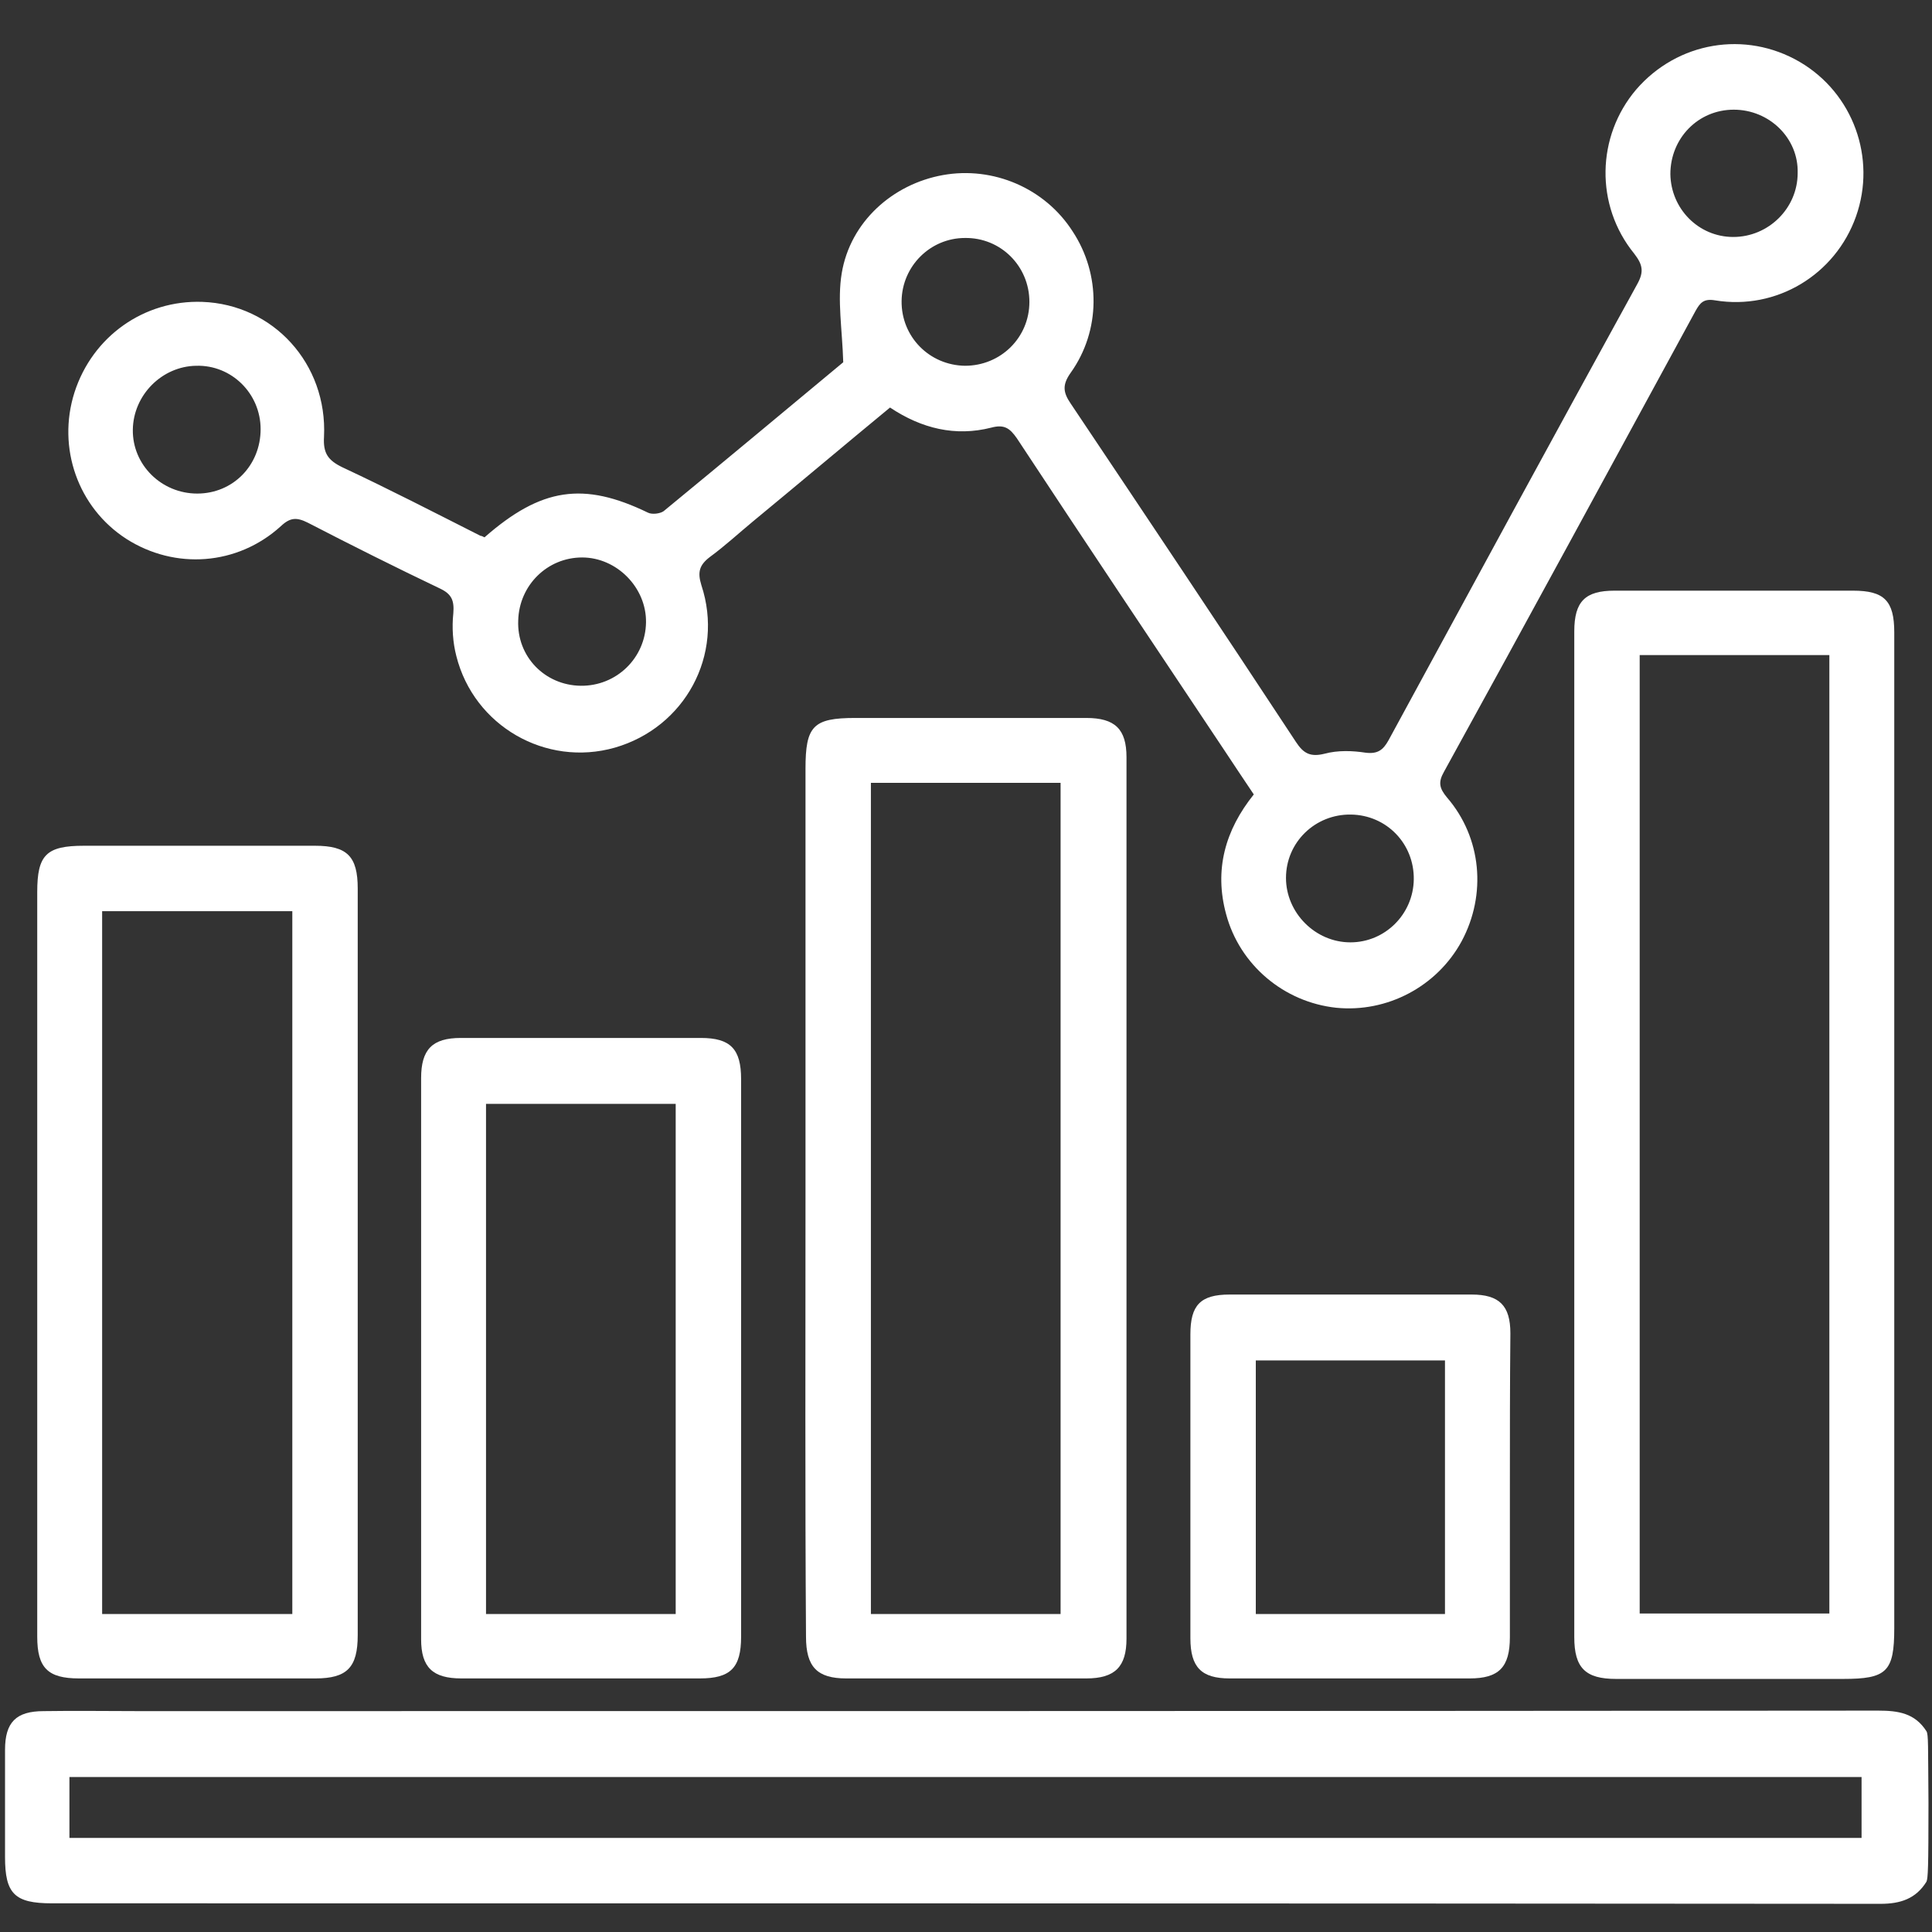
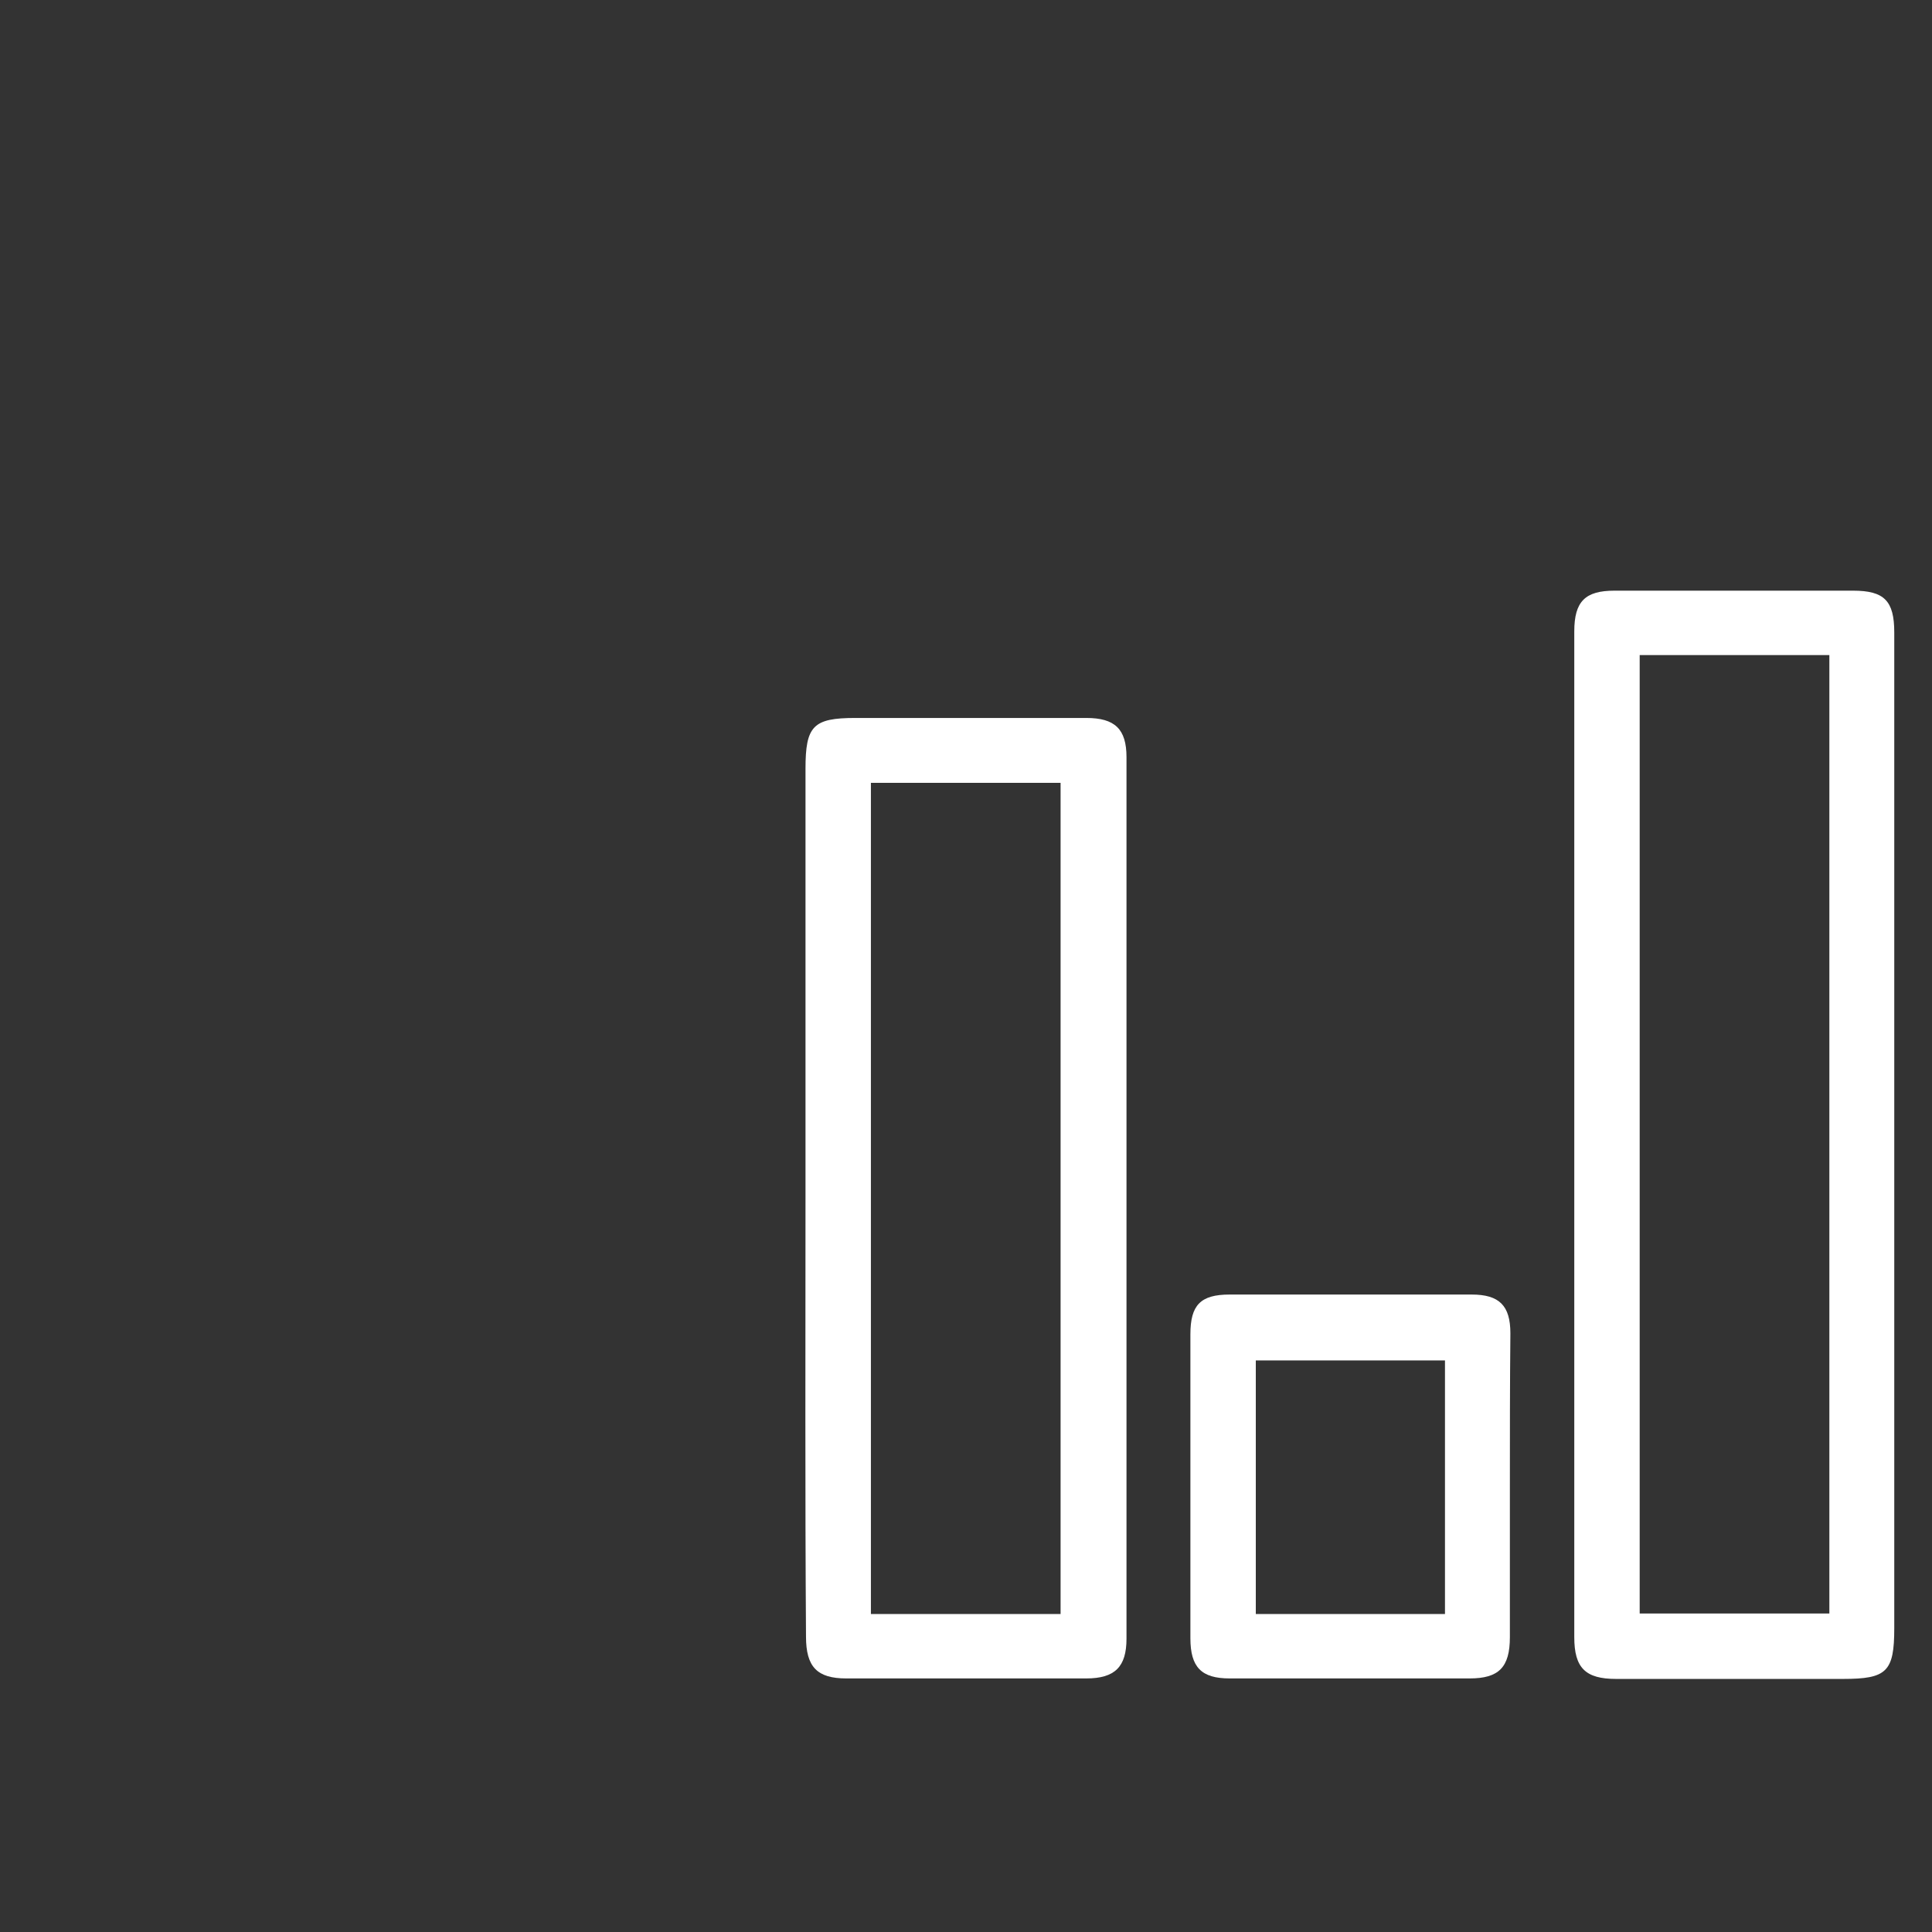
<svg xmlns="http://www.w3.org/2000/svg" version="1.1" id="Layer_1" x="0px" y="0px" viewBox="0 0 384 384" style="enable-background:new 0 0 384 384;" xml:space="preserve">
  <rect x="0" y="0" width="384" height="384" fill="#333333" stroke="none" />
  <style type="text/css">
	.st0{fill:#FFFFFF;}
</style>
  <g>
-     <path class="st0" d="M382.9,374c-2.1,3.4-5.2,4.4-9.1,4.4c-121.2-0.1-242.3-0.1-363.5-0.1c-7.4,0-9.3-1.9-9.3-9.2   c0-7.1,0-14.2,0-21.3c0-5.5,2.2-7.7,7.7-7.7c6.3-0.1,12.7,0,19,0c115.2,0,230.4,0,345.6-0.1c4,0,7.3,0.5,9.6,4.1   c0.4,0.7,0.3,2.6,0.4,14.3C383.3,371.4,383.2,373.3,382.9,374z M13.8,365.3c119,0,237.6,0,356.2,0c0-4.3,0-8.2,0-12.1   c-118.8,0-237.4,0-356.2,0C13.8,357.3,13.8,361.2,13.8,365.3z" />
-     <path class="st0" d="M96.3,106.8c11.3-9.9,19.7-11.1,32.5-4.9c0.8,0.4,2.4,0.2,3.1-0.3c12.3-10.1,24.5-20.3,35.7-29.6   c-0.2-6.6-1.2-12.3-0.3-17.7c1.7-10.2,10.1-17.7,20.1-19.5c10-1.8,20.3,2.6,25.8,11.2c5.6,8.5,5.6,19.7-0.4,28.1   c-1.7,2.4-1.5,3.9,0,6.1c15,22.4,30,44.8,44.8,67.3c1.5,2.3,2.9,3,5.7,2.3c2.6-0.7,5.5-0.6,8.1-0.2c2.4,0.3,3.5-0.5,4.6-2.5   c16.4-30.2,32.8-60.4,49.4-90.6c1.4-2.5,1.1-3.9-0.6-6.1c-7.8-9.6-7.5-23.3,0.4-32.6c8.2-9.5,21.7-11.8,32.5-5.5   c10.6,6.2,15.3,19.1,11.2,30.7c-4.1,11.6-15.8,18.7-28,16.7c-2.3-0.4-3,0.5-3.9,2.1c-16.6,30.5-33.2,61.1-50,91.6   c-1.2,2.1-0.9,3.3,0.6,5.1c6.9,8,7.9,19.3,2.9,28.6c-4.9,9-14.8,14.2-24.9,13.2c-10.4-1.1-19.2-8.5-21.9-18.6   c-2.4-8.8-0.2-16.7,5.5-23.8c-2-3-3.9-5.8-5.8-8.7c-13.8-20.7-27.6-41.3-41.3-62.1c-1.4-2-2.5-2.8-5.1-2.1   c-7.1,1.8-13.8,0.2-20.1-4c-9.1,7.5-18.1,15.1-27.2,22.6c-2.9,2.4-5.6,4.9-8.6,7.1c-2.1,1.6-2.5,3-1.7,5.6   c4.6,13.9-3.3,28.3-17.2,32.3c-13.7,3.9-28-4.3-31.5-18.2c-0.7-2.7-0.9-5.7-0.6-8.5c0.2-2.5-0.3-3.8-2.6-4.9   c-8.8-4.2-17.6-8.6-26.3-13.1c-2.2-1.1-3.5-1.1-5.4,0.7c-8.6,7.8-21,8.7-30.7,2.5c-9.6-6.2-13.8-18.1-10.3-29.1   C18.4,66.8,28.7,59.6,40.2,60c14.1,0.5,24.9,12.3,24.2,26.8c-0.2,3.3,0.8,4.7,3.7,6.1c9.2,4.3,18.3,9,27.4,13.6   C95.7,106.5,95.9,106.6,96.3,106.8z M344.6,21.8c-7.1,0-12.6,5.7-12.6,12.8c0.1,6.9,5.6,12.5,12.5,12.5c7,0,12.8-5.7,12.8-12.7   C357.5,27.5,351.7,21.8,344.6,21.8z M268.5,161.9c-7.1-0.1-12.9,5.5-12.9,12.6c0,6.9,5.8,12.8,12.8,12.8c6.9,0,12.5-5.6,12.6-12.5   C281.1,167.7,275.6,162,268.5,161.9z M51.8,85.3c0-7.1-5.8-12.8-12.8-12.6c-6.8,0.1-12.5,5.8-12.6,12.7c-0.1,7,5.7,12.7,12.8,12.7   C46.3,98.1,51.8,92.5,51.8,85.3z M115.4,136.3c7.1,0.1,12.9-5.5,13-12.6c0.1-6.9-5.8-12.9-12.7-12.9c-6.9,0-12.5,5.5-12.7,12.5   C102.7,130.5,108.3,136.2,115.4,136.3z M204.6,60c0-7.1-5.7-12.8-12.8-12.7c-6.9,0-12.5,5.6-12.6,12.5c-0.1,7.1,5.5,12.8,12.6,12.9   C198.9,72.7,204.6,67.1,204.6,60z" />
    <path class="st0" d="M376.5,225.5c0,32.7,0,65.4,0,98.1c0,8.7-1.5,10.1-10.2,10.1c-15,0-30.1,0-45.1,0c-6.1,0-8.3-2.2-8.3-8.3   c0-66.6,0-133.3,0-199.9c0-6,2.2-8.1,8-8.1c15.8,0,31.6,0,47.4,0c6.2,0,8.2,2,8.2,8.3C376.5,158.9,376.5,192.2,376.5,225.5z    M363.6,130.2c-12.7,0-25.1,0-37.7,0c0,63.6,0,127,0,190.5c12.7,0,25.2,0,37.7,0C363.6,257.1,363.6,193.8,363.6,130.2z" />
    <path class="st0" d="M160.1,238.2c0-28.5,0-56.9,0-85.4c0-8.5,1.5-10.1,9.9-10.1c15.3,0,30.6,0,45.9,0c5.7,0,8,2.2,8,7.8   c0,58.4,0,116.8,0,175.2c0,5.6-2.3,7.9-8,7.9c-15.9,0-31.8,0-47.7,0c-5.8,0-8-2.3-8-8.3C160,296.3,160.1,267.3,160.1,238.2z    M173.1,155.6c0,55.3,0,110.2,0,165.2c12.7,0,25.1,0,37.7,0c0-55.1,0-110.1,0-165.2C198.2,155.6,185.8,155.6,173.1,155.6z" />
-     <path class="st0" d="M7.4,250.8c0-24.5,0-49,0-73.5c0-7.4,1.8-9.2,9.3-9.2c15.3,0,30.6,0,45.9,0c6.4,0,8.5,2.1,8.5,8.5   c0,49.5,0,98.9,0,148.4c0,6.4-2.1,8.6-8.4,8.6c-15.7,0-31.3,0-47,0c-6.2,0-8.3-2.1-8.3-8.3C7.4,300.5,7.4,275.7,7.4,250.8z    M58.1,320.8c0-46.7,0-93.1,0-139.7c-12.7,0-25.2,0-37.8,0c0,46.7,0,93.1,0,139.7C32.9,320.8,45.3,320.8,58.1,320.8z" />
-     <path class="st0" d="M147.3,270.1c0,18.4,0,36.8,0,55.2c0,6.2-2.1,8.3-8.2,8.3c-15.8,0-31.6,0-47.4,0c-5.7,0-8-2.2-8-7.8   c0-37.2,0-74.3,0-111.5c0-5.7,2.2-8,7.9-8c15.9,0,31.8,0,47.7,0c5.9,0,8,2.2,8,8.2C147.3,233.1,147.3,251.6,147.3,270.1z    M134.3,320.8c0-34,0-67.7,0-101.4c-12.7,0-25.2,0-37.7,0c0,34,0,67.6,0,101.4C109.2,320.8,121.6,320.8,134.3,320.8z" />
    <path class="st0" d="M300.1,295.6c0,9.9,0,19.9,0,29.8c0,6-2.2,8.2-8,8.2c-15.9,0-31.8,0-47.7,0c-5.6,0-7.8-2.2-7.8-8   c0-20.1,0-40.3,0-60.4c0-5.8,2-7.9,7.8-7.9c16,0,32.1,0,48.1,0c5.5,0,7.7,2.2,7.7,7.7C300.1,275.3,300.1,285.5,300.1,295.6z    M287.2,320.8c0-17.1,0-33.8,0-50.4c-12.7,0-25.2,0-37.6,0c0,17,0,33.7,0,50.4C262.2,320.8,274.6,320.8,287.2,320.8z" />
  </g>
</svg>